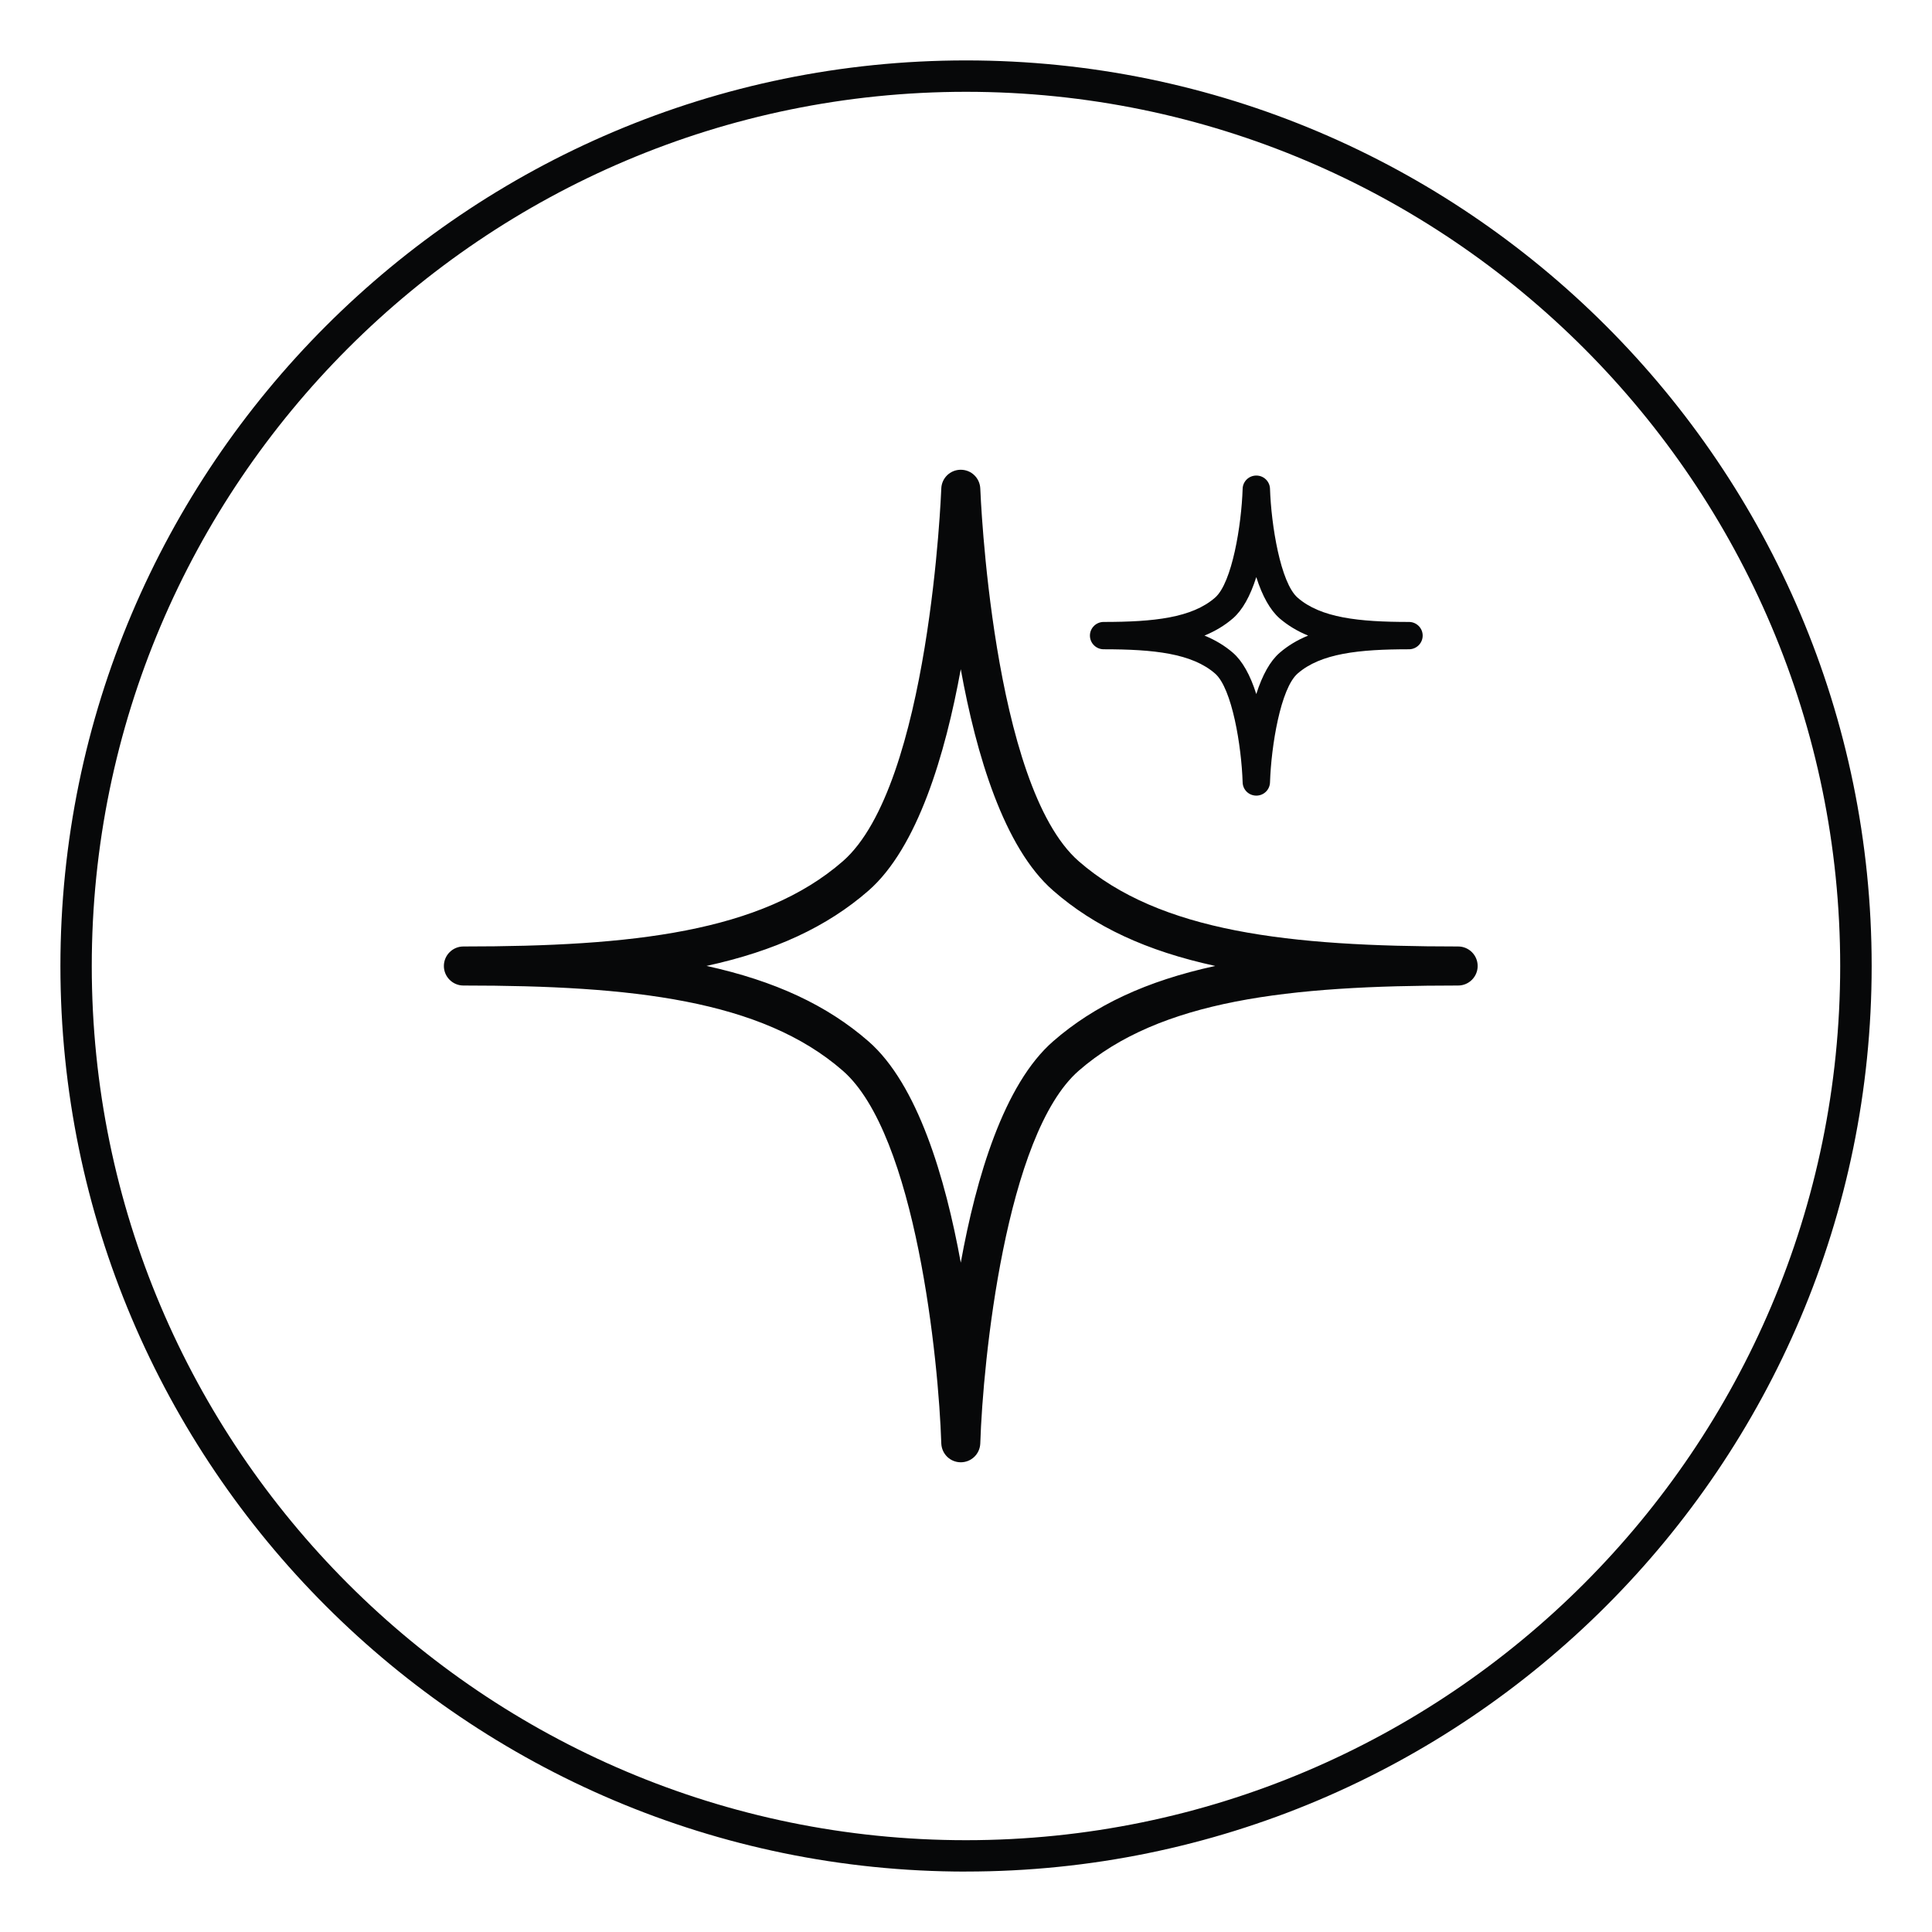
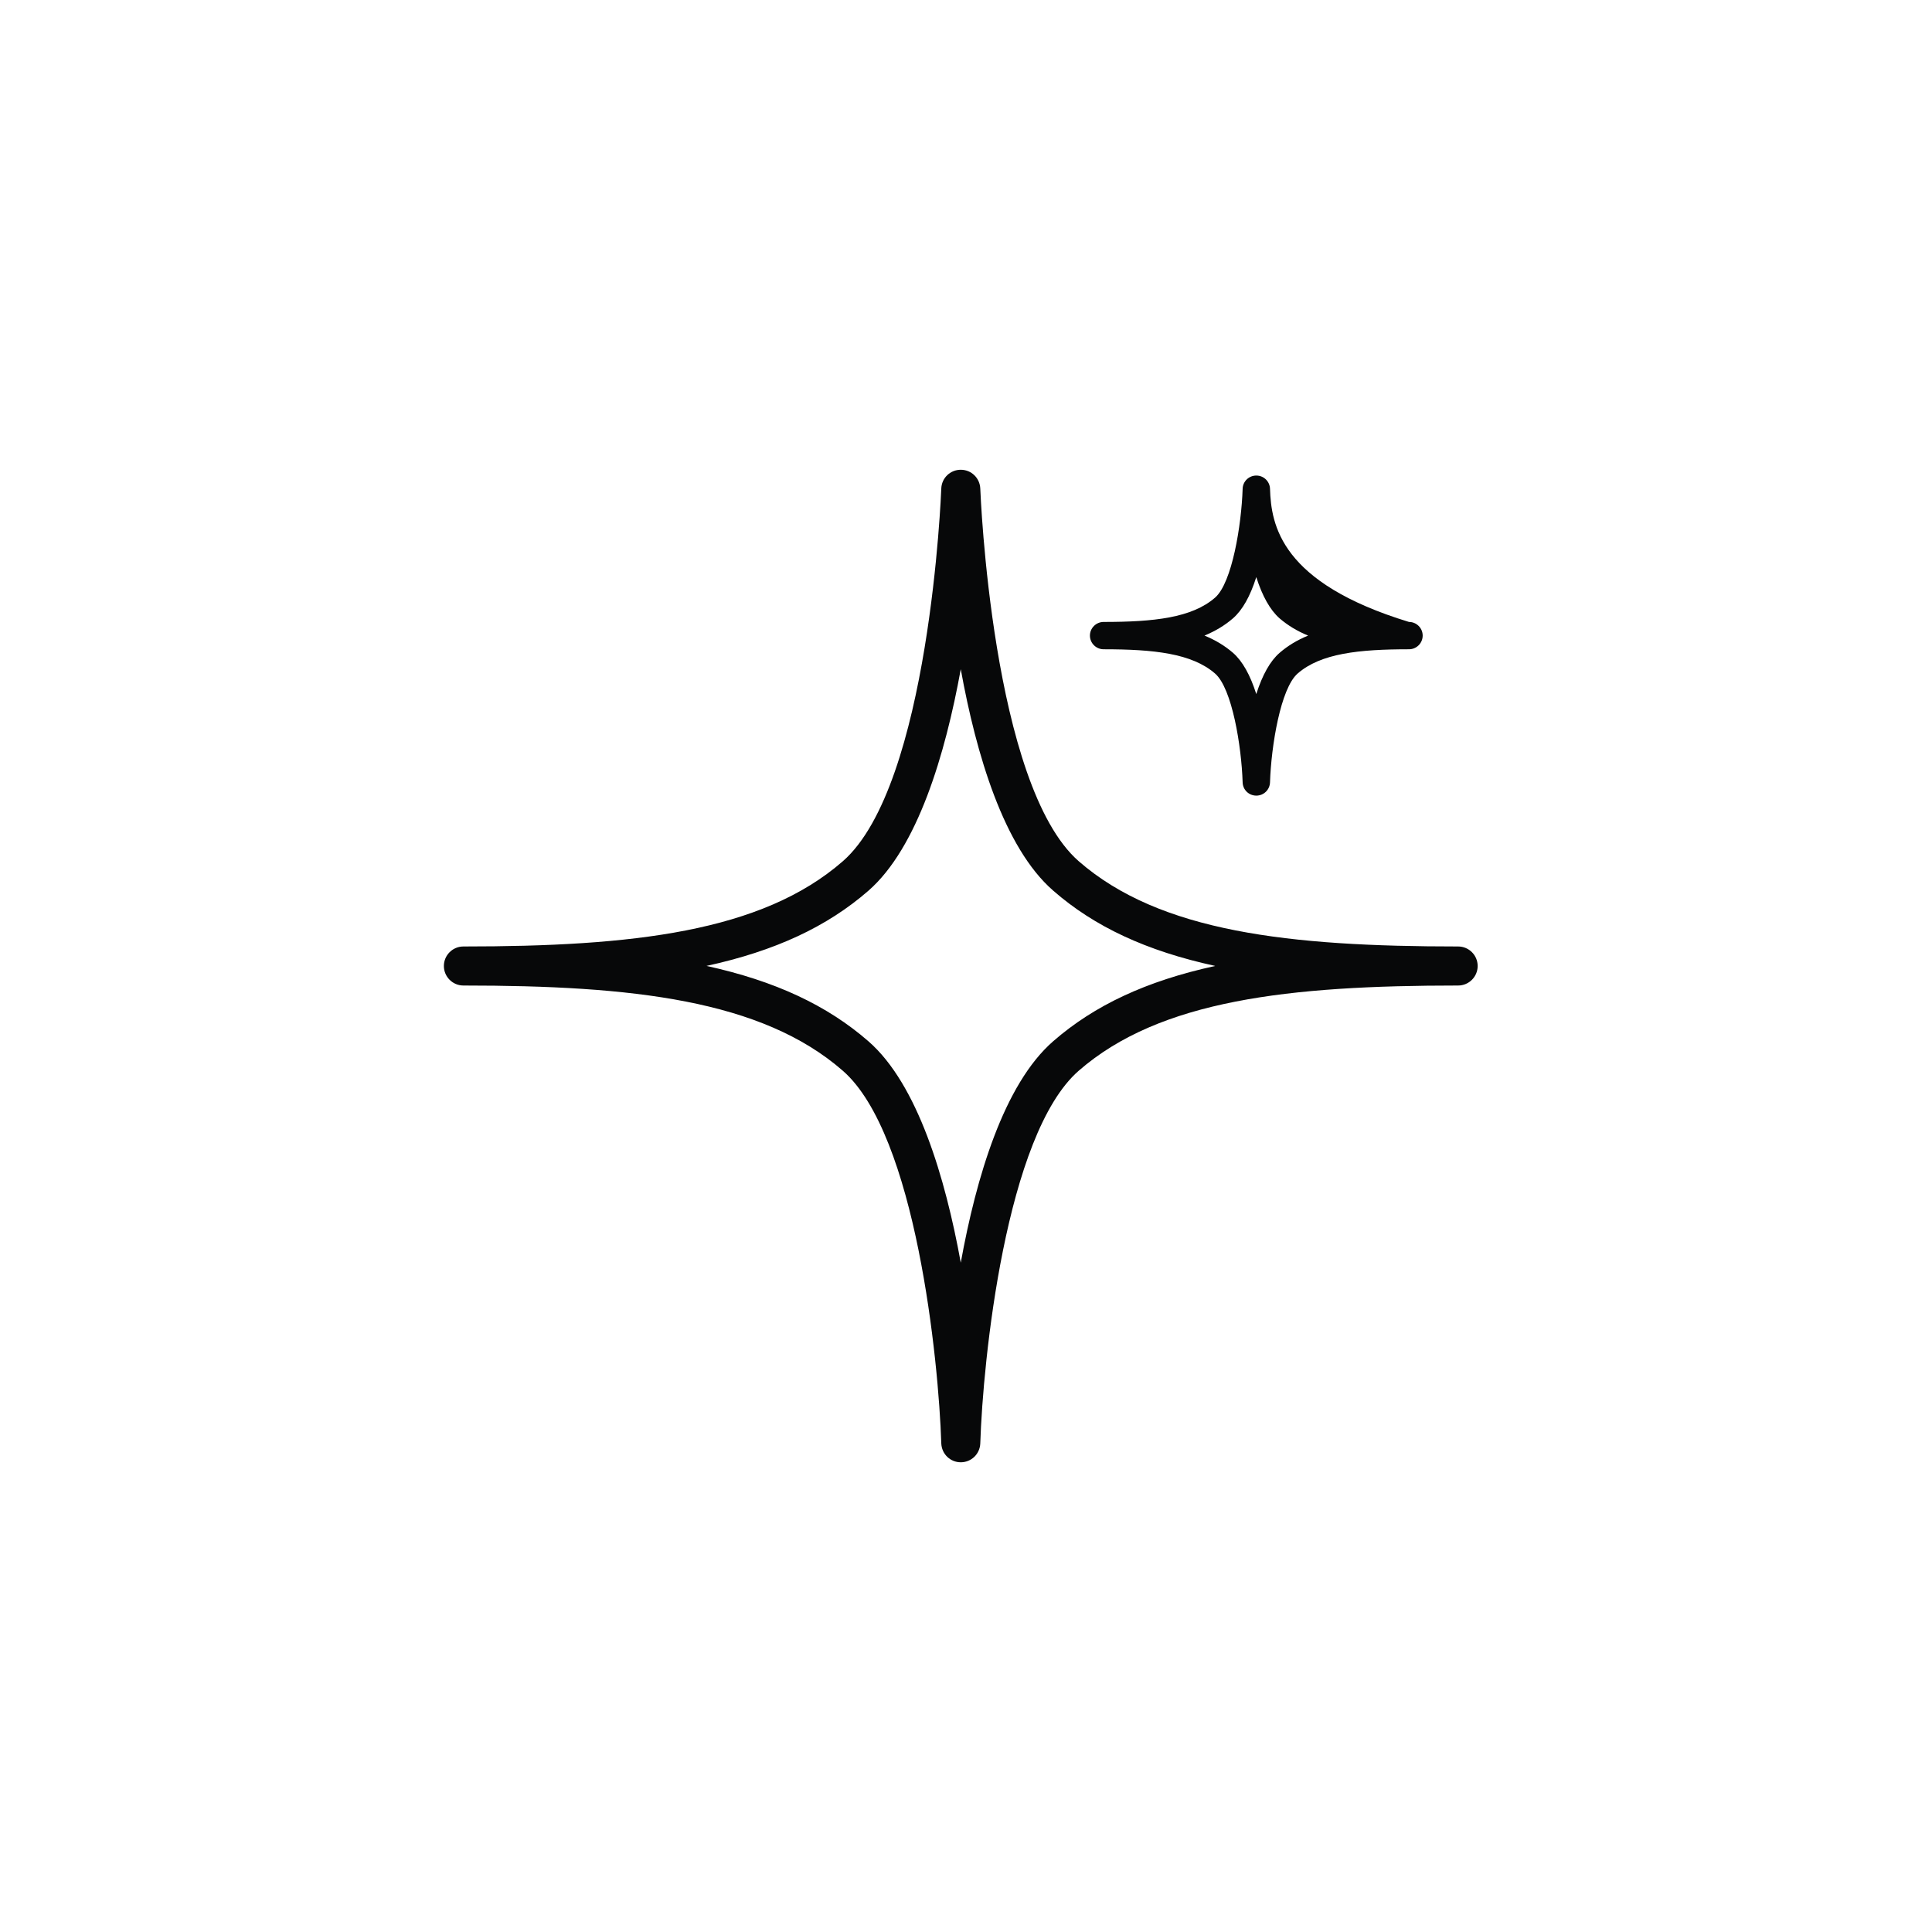
<svg xmlns="http://www.w3.org/2000/svg" fill="none" viewBox="0 0 48 48" height="48" width="48">
-   <path fill="#070809" d="M24 46.499C11.594 46.499 1.501 36.407 1.501 24.001C1.501 11.594 11.594 1.501 24 1.501C36.406 1.501 46.501 11.593 46.501 24C46.501 36.406 36.407 46.498 24 46.498V46.499ZM24 2.281C12.023 2.281 2.28 12.025 2.28 24.001C2.28 35.977 12.023 45.719 23.999 45.719C35.975 45.719 45.719 35.975 45.719 24.001C45.719 12.026 35.976 2.281 24 2.281Z" />
  <path fill="#070809" d="M36.227 23.515C32.028 23.515 28.818 23.155 26.803 21.399C24.641 19.514 24.358 12.213 24.355 12.14C24.345 11.877 24.133 11.671 23.87 11.671C23.608 11.671 23.394 11.877 23.386 12.14C23.383 12.213 23.101 19.514 20.938 21.399C18.922 23.156 15.713 23.515 11.513 23.515C11.245 23.515 11.028 23.733 11.028 24C11.028 24.266 11.245 24.485 11.513 24.485C15.714 24.485 18.924 24.845 20.938 26.601C22.758 28.185 23.322 33.821 23.386 35.859C23.395 36.123 23.608 36.33 23.87 36.33C24.133 36.33 24.346 36.123 24.355 35.859C24.419 33.821 24.983 28.185 26.803 26.6C28.817 24.845 32.028 24.485 36.227 24.485C36.495 24.485 36.712 24.267 36.712 24C36.712 23.732 36.495 23.515 36.227 23.515ZM30.186 24C28.485 24.371 27.191 24.976 26.167 25.869C24.94 26.936 24.252 29.259 23.87 31.371C23.486 29.259 22.798 26.934 21.574 25.869C20.548 24.975 19.254 24.371 17.553 23.998C19.256 23.627 20.549 23.024 21.574 22.131C22.798 21.063 23.486 18.738 23.87 16.626C24.252 18.738 24.94 21.061 26.167 22.128C27.19 23.023 28.483 23.626 30.186 23.997V24Z" />
-   <path fill="#070809" d="M27.42 16.131C28.666 16.131 29.612 16.233 30.188 16.734C30.611 17.102 30.844 18.537 30.873 19.437C30.878 19.623 31.028 19.767 31.213 19.767C31.398 19.767 31.547 19.622 31.553 19.437C31.582 18.537 31.815 17.104 32.239 16.734C32.813 16.233 33.76 16.131 35.006 16.131C35.193 16.131 35.346 15.979 35.346 15.791C35.346 15.604 35.193 15.452 35.006 15.452C33.76 15.452 32.813 15.35 32.239 14.849C31.814 14.479 31.582 13.044 31.553 12.144C31.547 11.96 31.398 11.815 31.213 11.815C31.028 11.815 30.878 11.96 30.873 12.144C30.844 13.045 30.611 14.48 30.188 14.848C29.613 15.35 28.666 15.452 27.42 15.452C27.233 15.452 27.079 15.604 27.079 15.791C27.079 15.979 27.233 16.131 27.42 16.131ZM29.925 15.791C30.197 15.678 30.432 15.537 30.633 15.362C30.868 15.157 31.061 14.815 31.212 14.338C31.363 14.813 31.557 15.157 31.792 15.364C31.994 15.537 32.228 15.68 32.5 15.791C32.228 15.902 31.993 16.045 31.792 16.219C31.557 16.423 31.364 16.767 31.212 17.244C31.061 16.767 30.867 16.423 30.633 16.219C30.432 16.045 30.197 15.902 29.925 15.791Z" />
+   <path fill="#070809" d="M27.42 16.131C28.666 16.131 29.612 16.233 30.188 16.734C30.611 17.102 30.844 18.537 30.873 19.437C30.878 19.623 31.028 19.767 31.213 19.767C31.398 19.767 31.547 19.622 31.553 19.437C31.582 18.537 31.815 17.104 32.239 16.734C32.813 16.233 33.76 16.131 35.006 16.131C35.193 16.131 35.346 15.979 35.346 15.791C35.346 15.604 35.193 15.452 35.006 15.452C31.814 14.479 31.582 13.044 31.553 12.144C31.547 11.96 31.398 11.815 31.213 11.815C31.028 11.815 30.878 11.96 30.873 12.144C30.844 13.045 30.611 14.48 30.188 14.848C29.613 15.35 28.666 15.452 27.42 15.452C27.233 15.452 27.079 15.604 27.079 15.791C27.079 15.979 27.233 16.131 27.42 16.131ZM29.925 15.791C30.197 15.678 30.432 15.537 30.633 15.362C30.868 15.157 31.061 14.815 31.212 14.338C31.363 14.813 31.557 15.157 31.792 15.364C31.994 15.537 32.228 15.68 32.5 15.791C32.228 15.902 31.993 16.045 31.792 16.219C31.557 16.423 31.364 16.767 31.212 17.244C31.061 16.767 30.867 16.423 30.633 16.219C30.432 16.045 30.197 15.902 29.925 15.791Z" />
</svg>